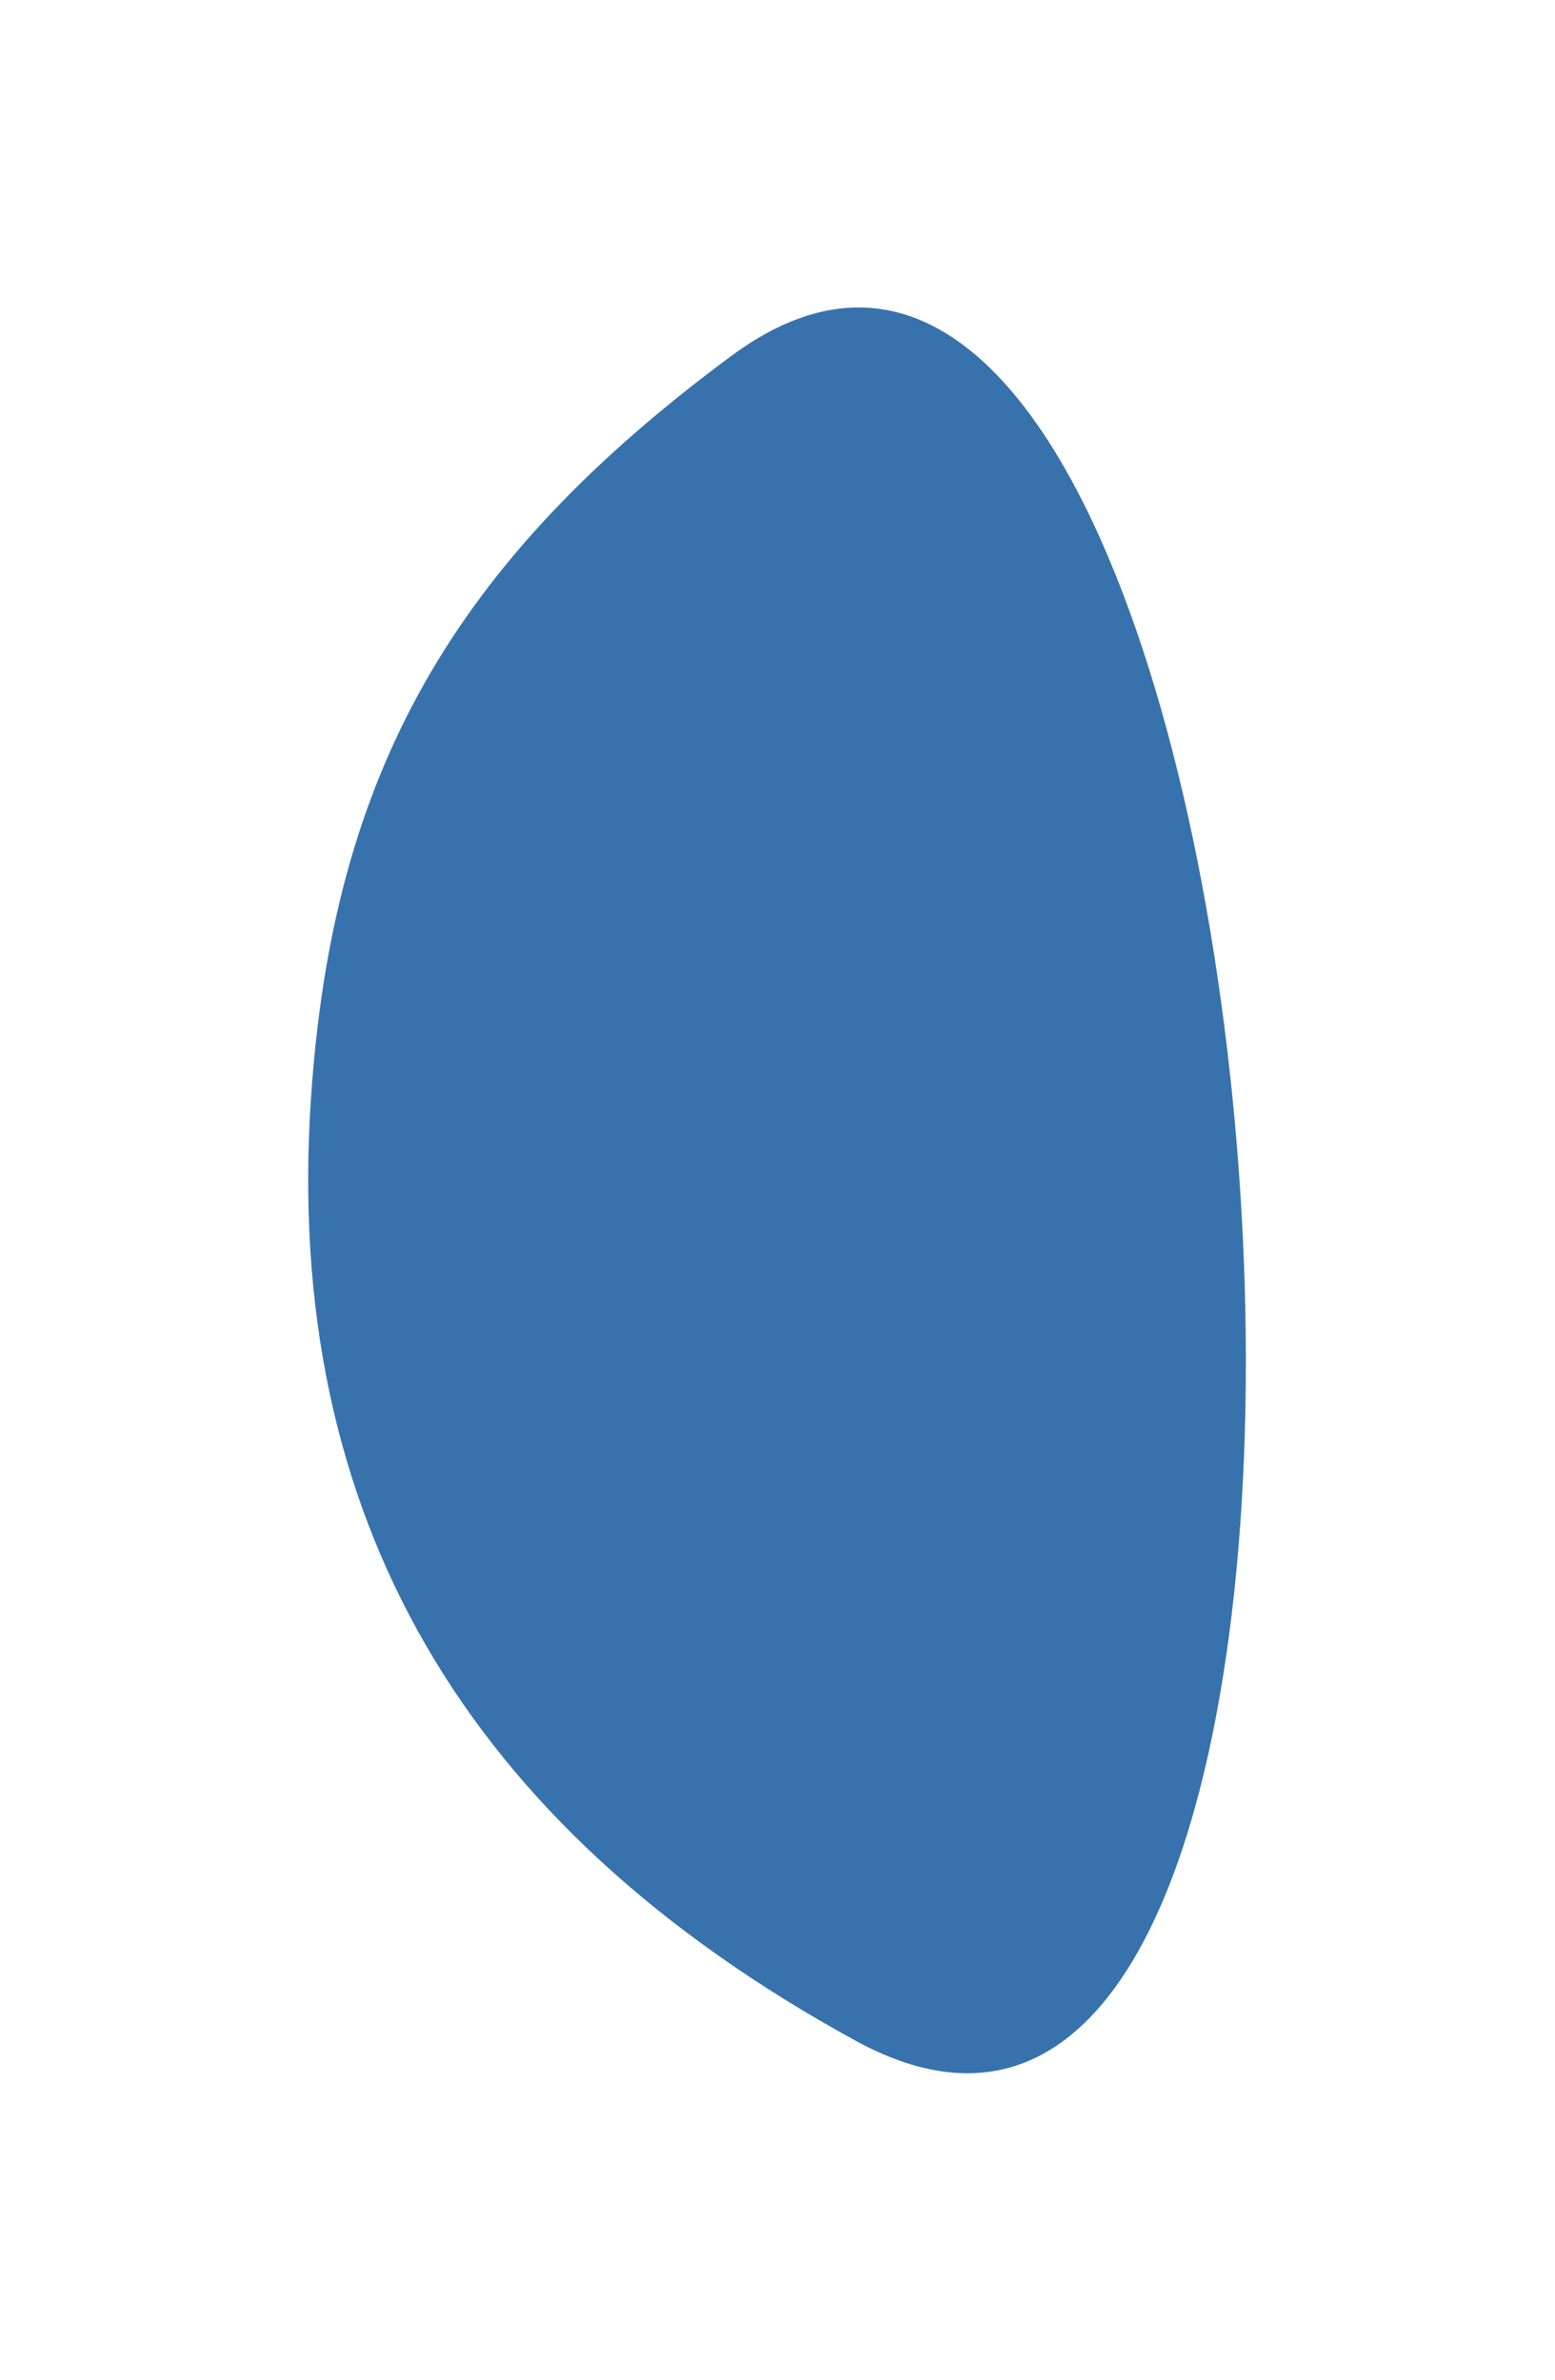
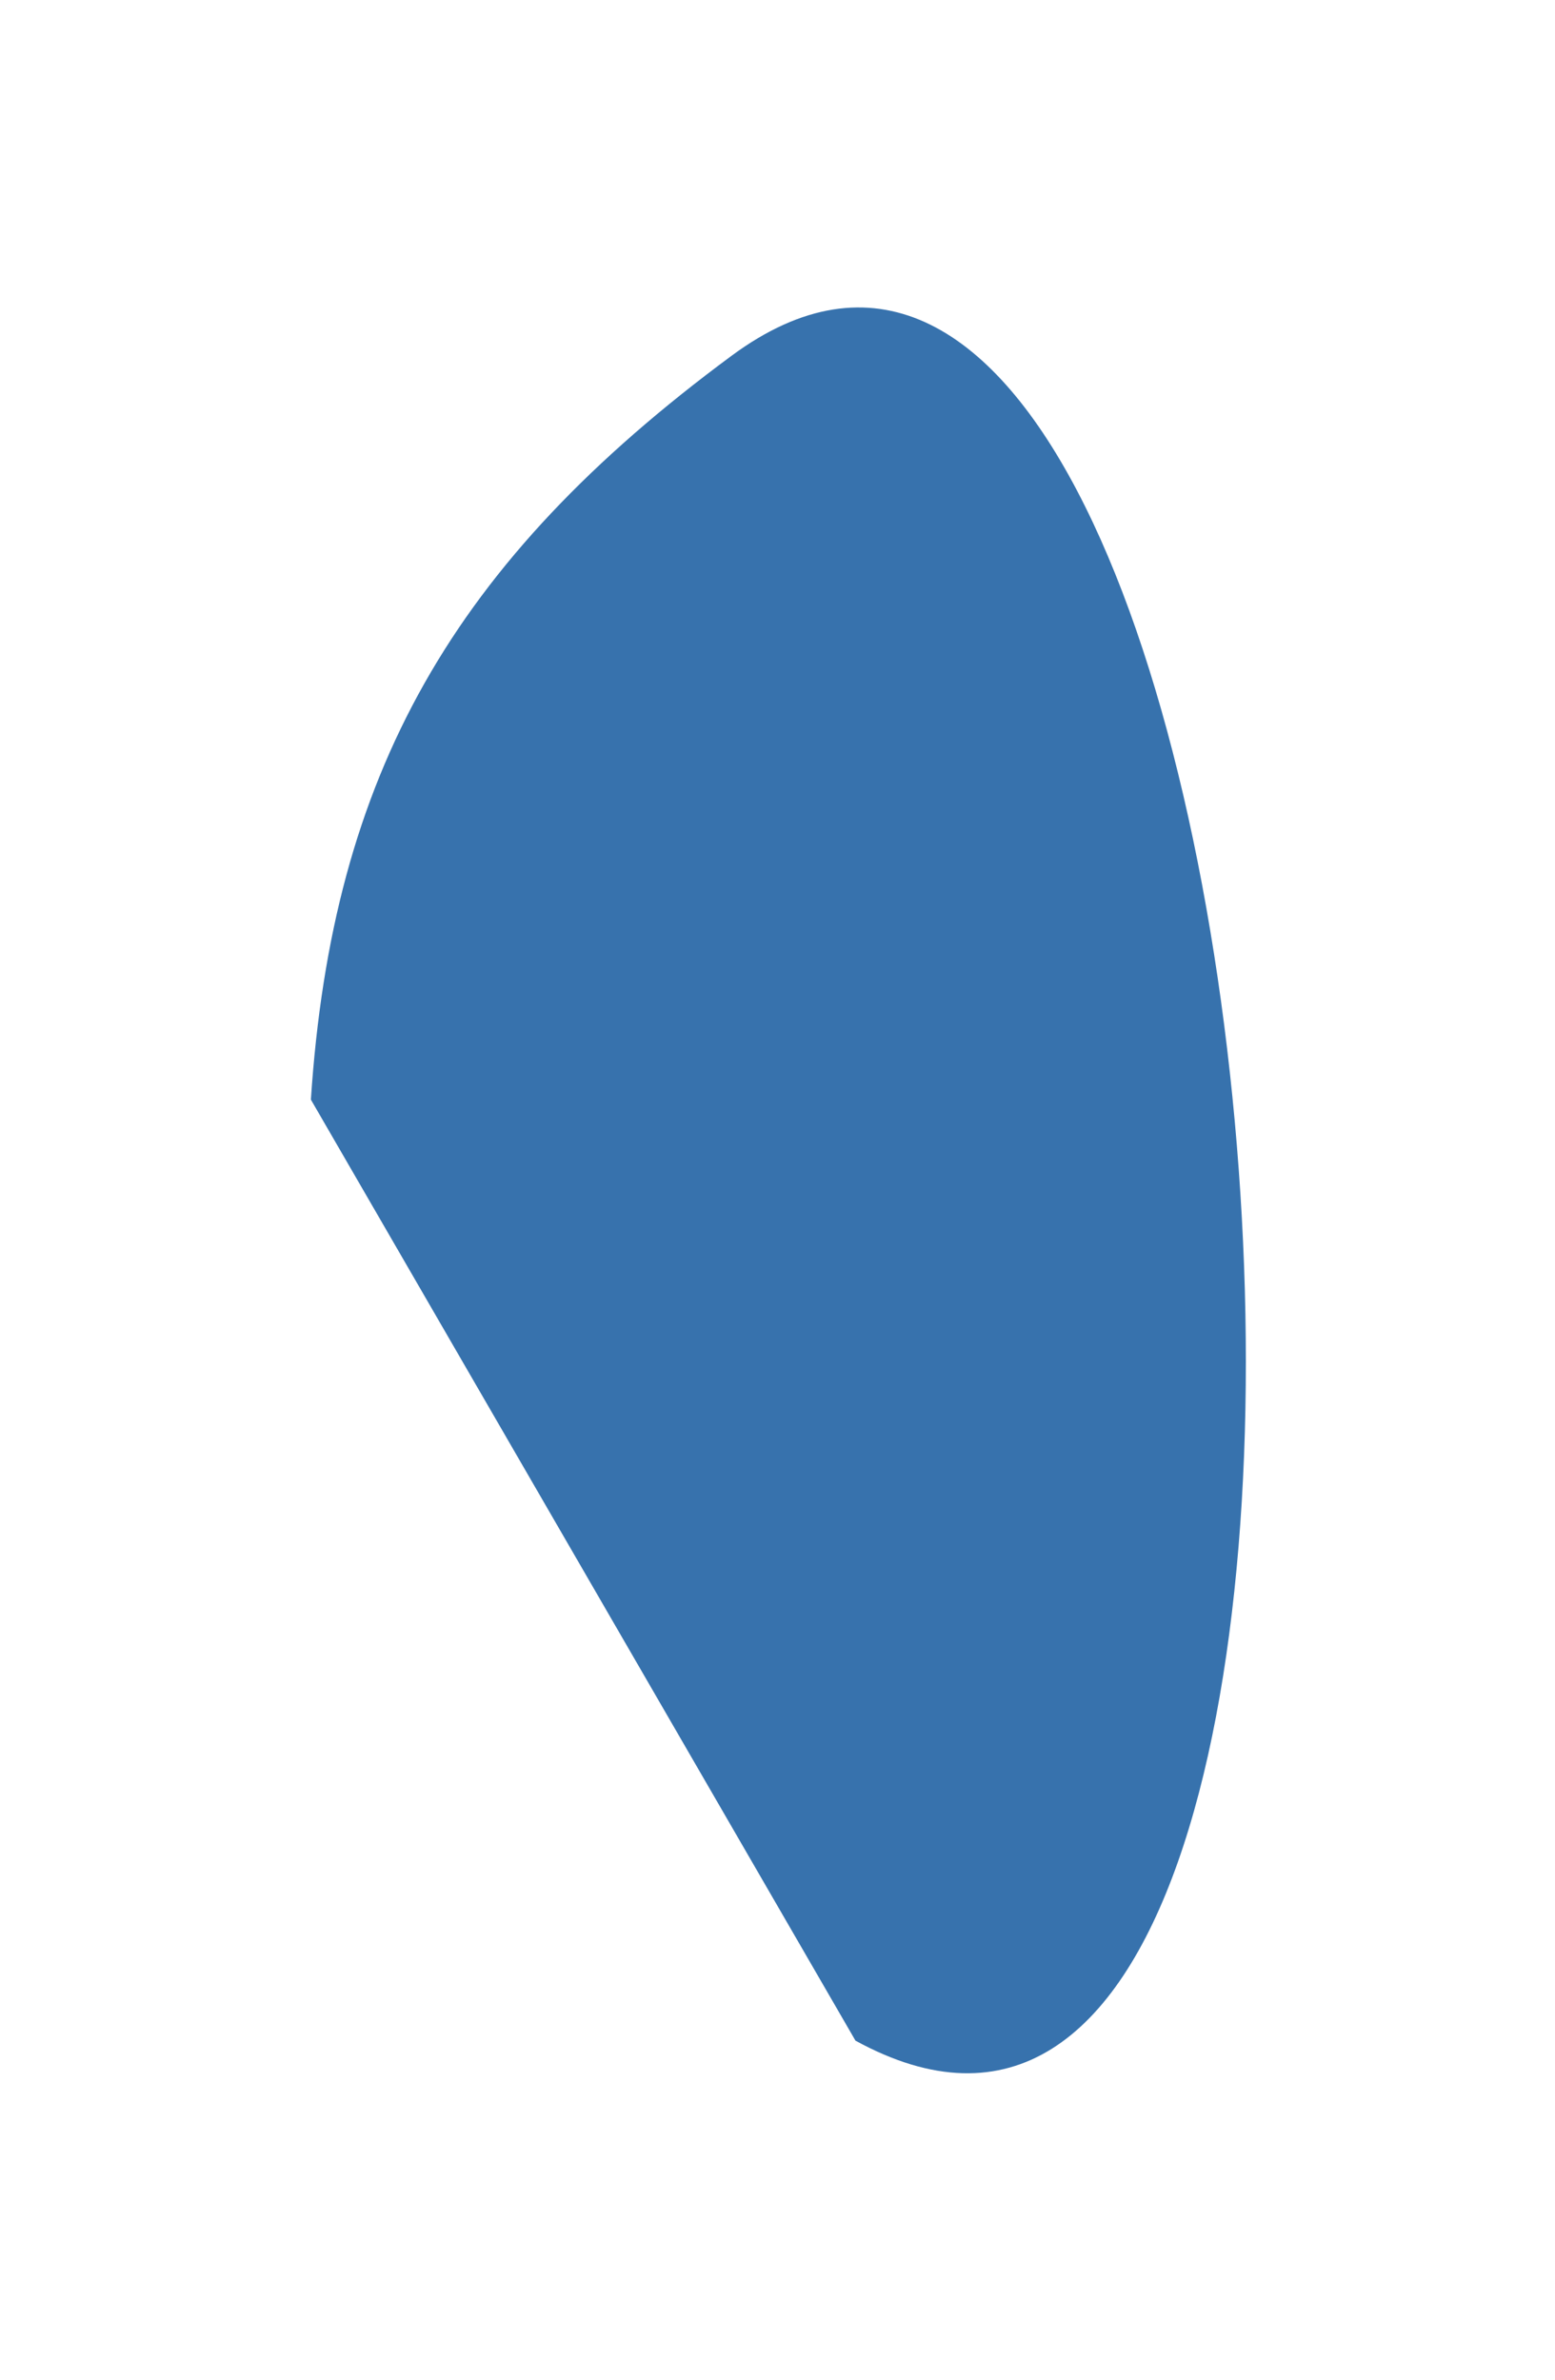
<svg xmlns="http://www.w3.org/2000/svg" width="511" height="782" viewBox="0 0 511 782" fill="none">
  <g filter="url(#filter0_f_577_209)">
-     <path d="M102.164 361.322C109.193 254.473 148.634 184.737 240.398 116.906C426.296 -20.506 485.349 782.338 281.12 670.528C152.35 600.03 93.184 497.802 102.164 361.322Z" fill="#3772AD" />
+     <path d="M102.164 361.322C109.193 254.473 148.634 184.737 240.398 116.906C426.296 -20.506 485.349 782.338 281.12 670.528Z" fill="#3772AD" />
  </g>
  <defs>
    <filter id="filter0_f_577_209" x="0.61" y="0.363" width="509.471" height="781.552" filterUnits="userSpaceOnUse" color-interpolation-filters="sRGB">
      <feFlood flood-opacity="0" result="BackgroundImageFix" />
      <feBlend mode="normal" in="SourceGraphic" in2="BackgroundImageFix" result="shape" />
      <feGaussianBlur stdDeviation="50.333" result="effect1_foregroundBlur_577_209" />
    </filter>
  </defs>
</svg>